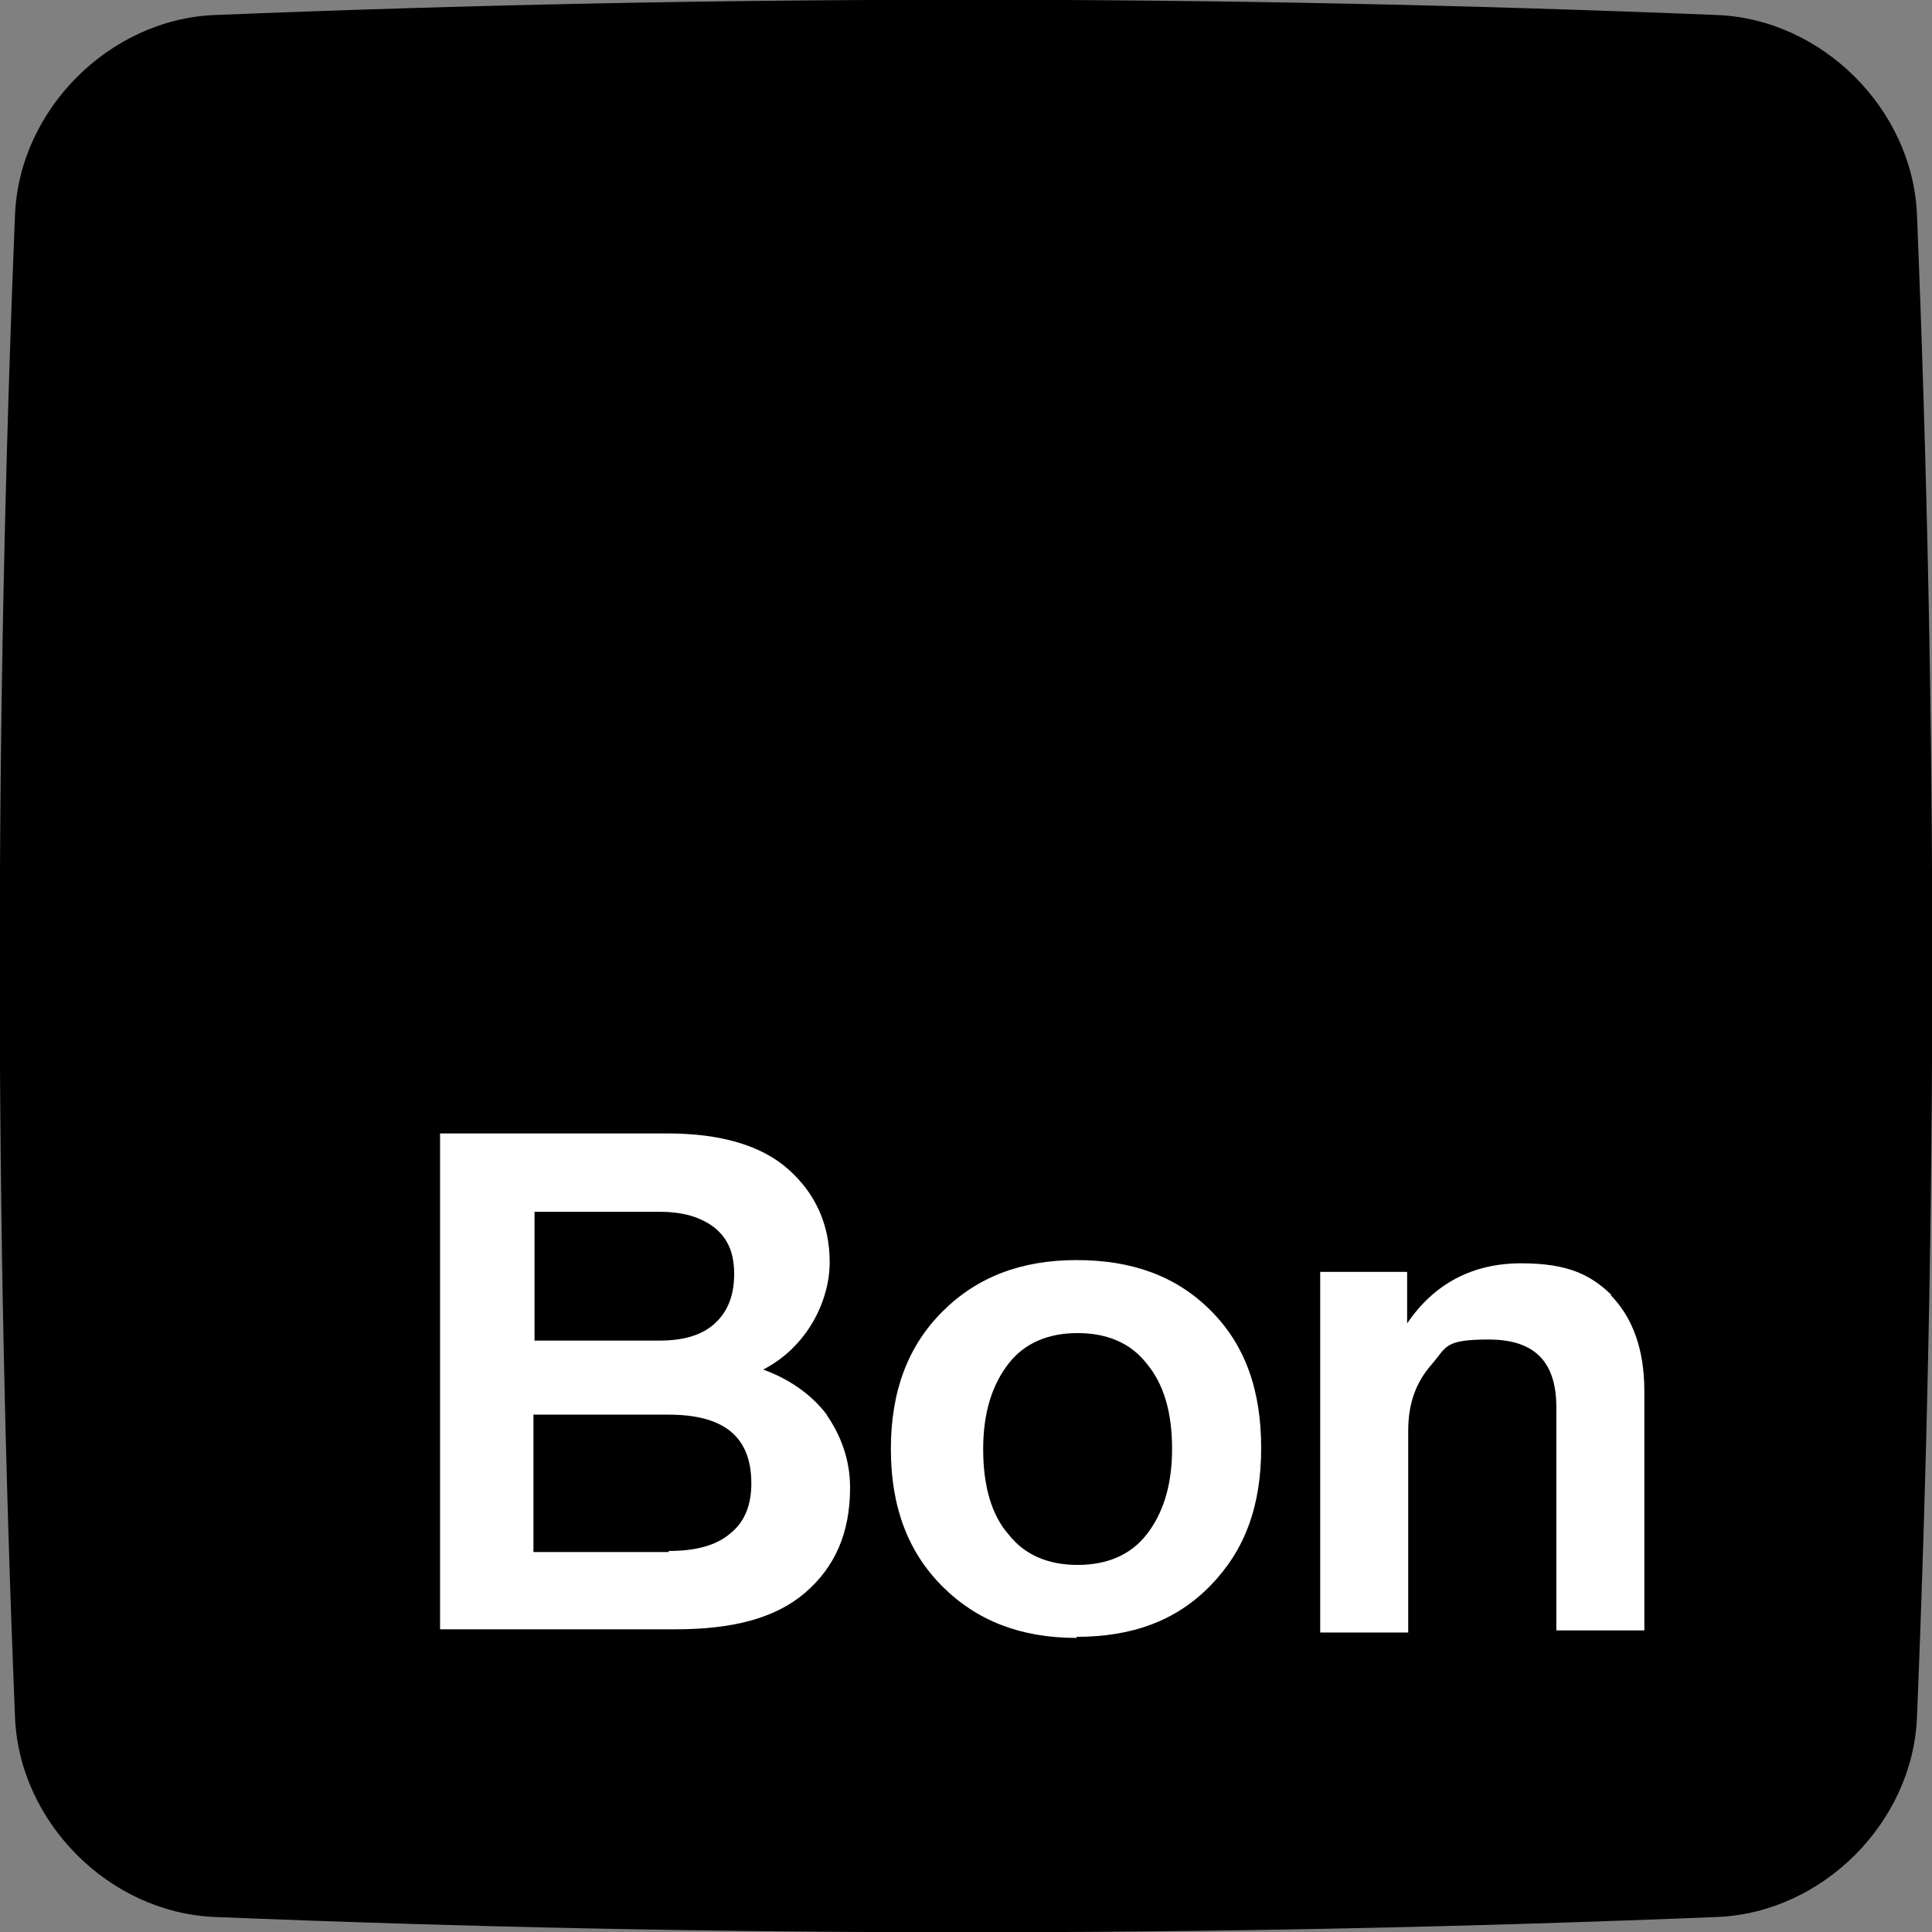
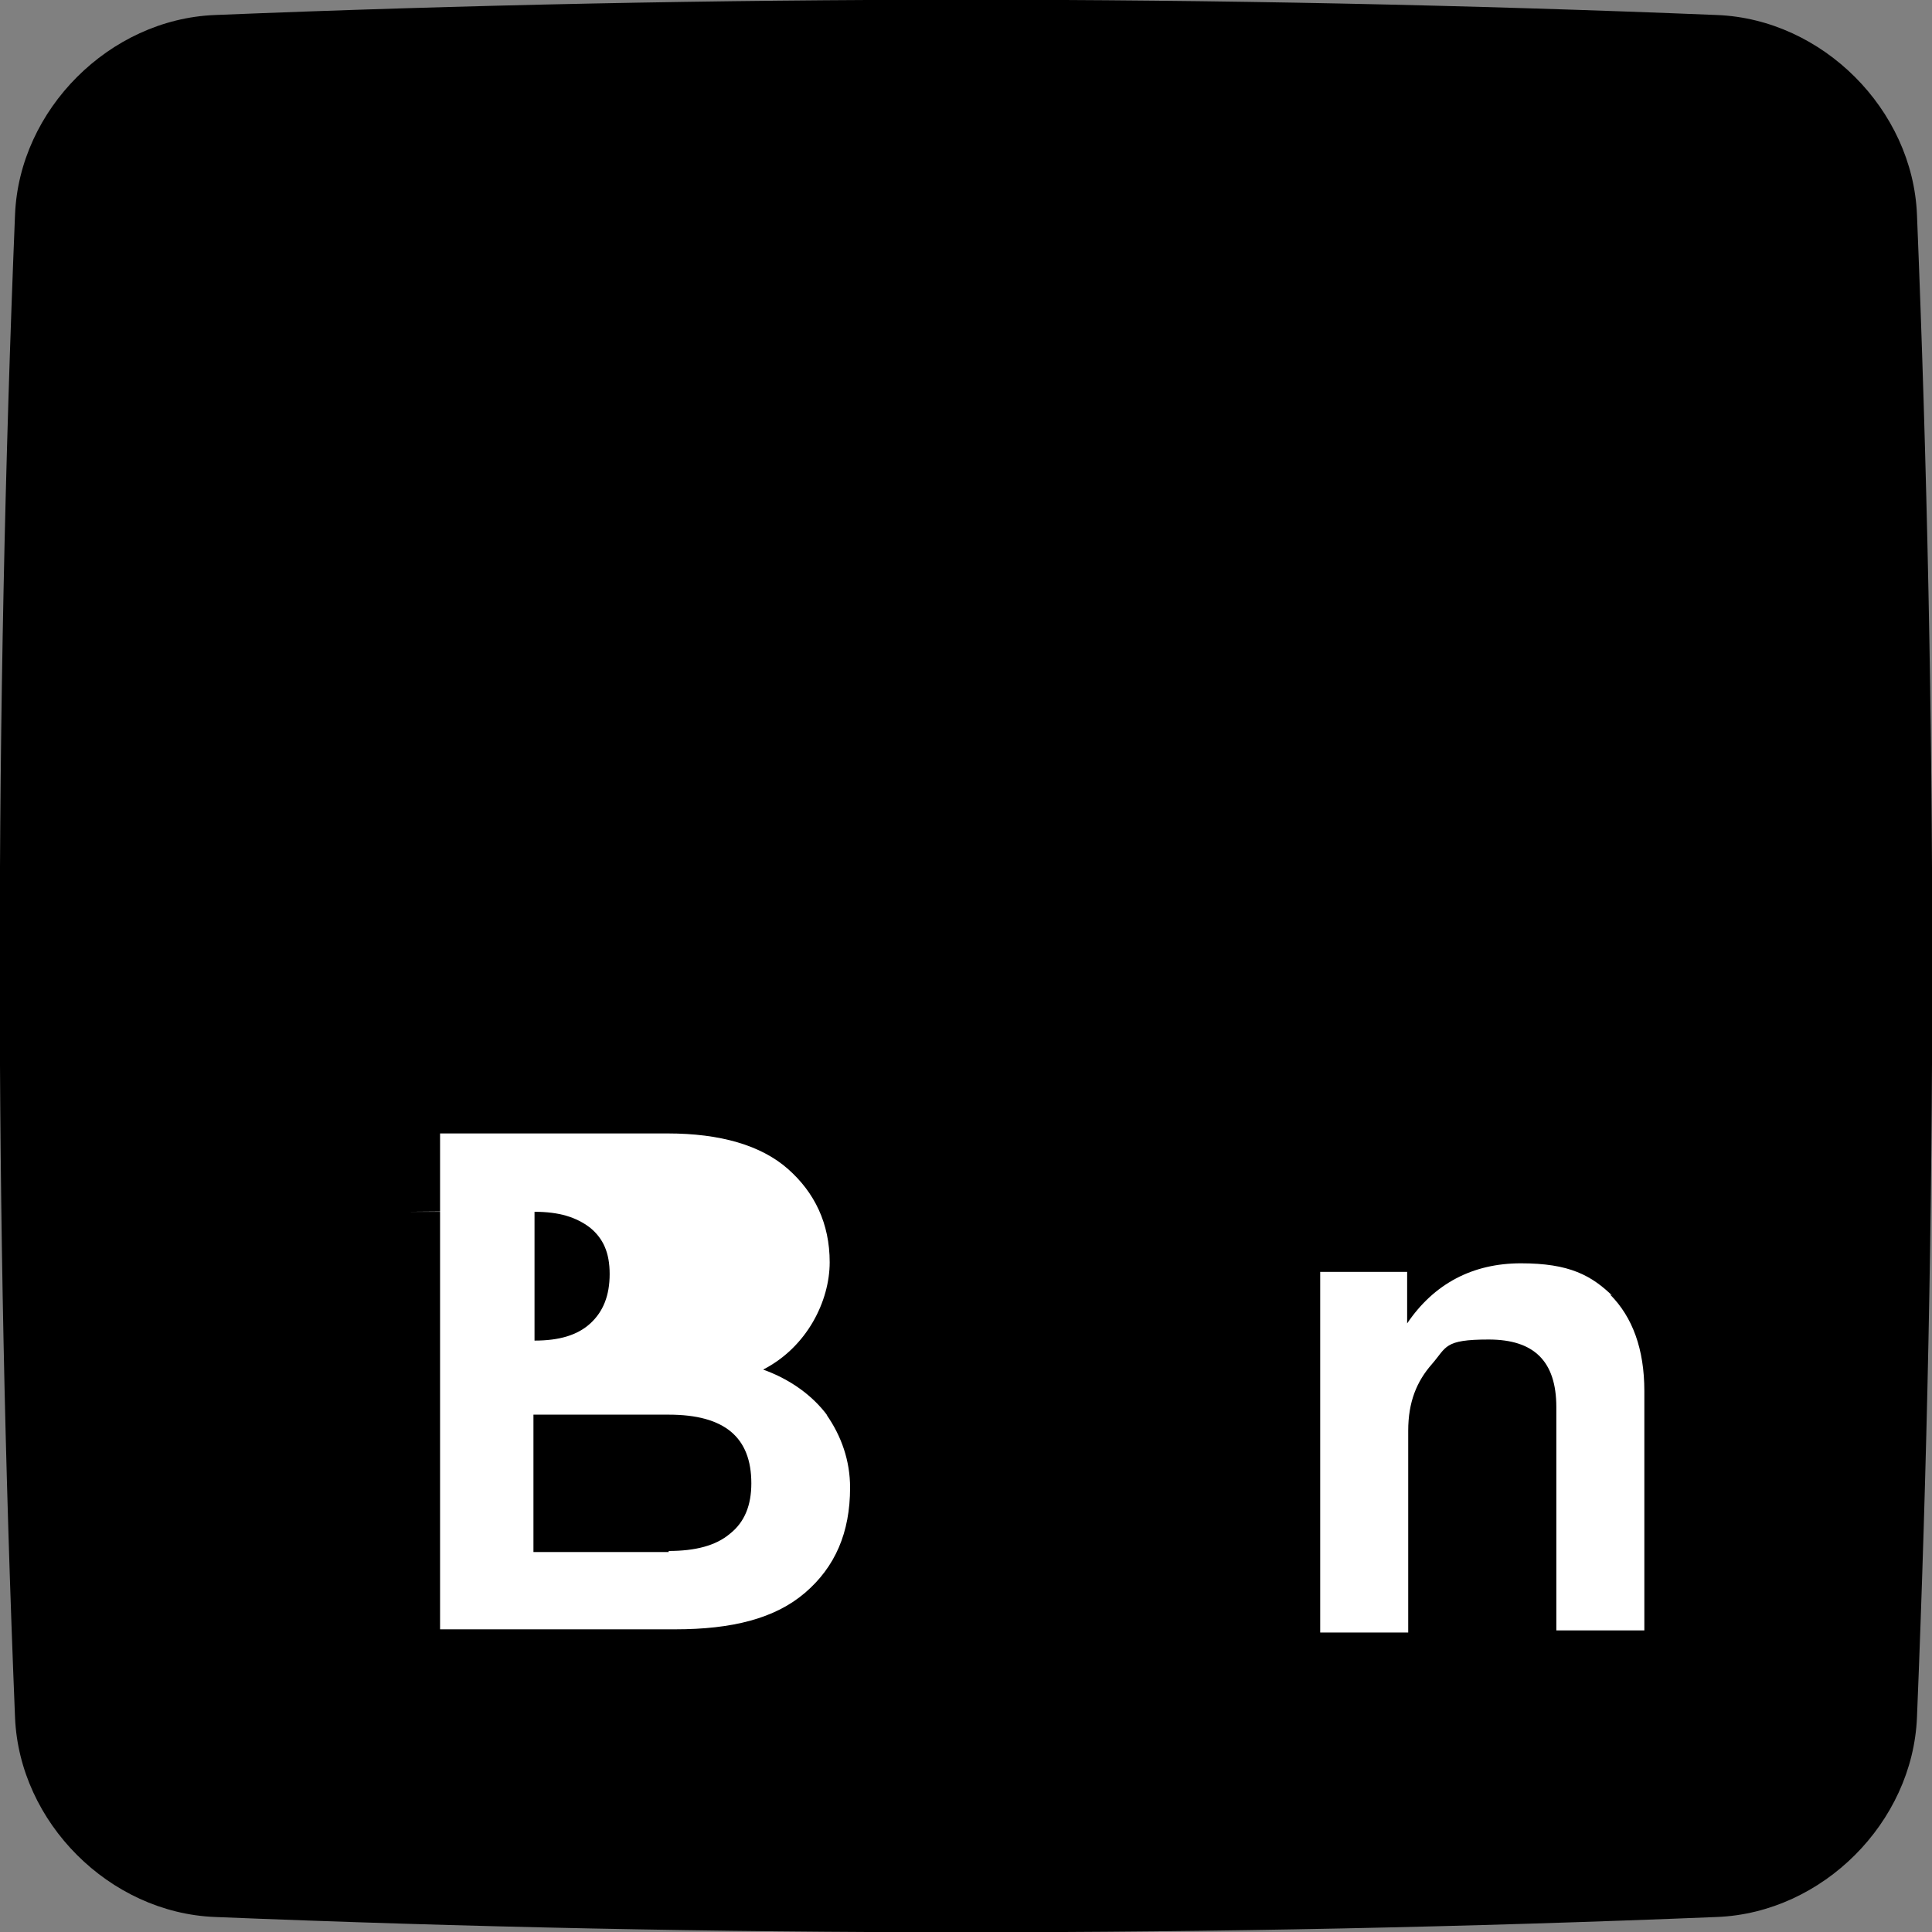
<svg xmlns="http://www.w3.org/2000/svg" id="uuid-974f834d-ff96-43d4-943a-20ecf149a1d5" version="1.1" viewBox="0 0 180 180">
  <rect x="0" y="0" width="180" height="180" fill="#808080" stroke="none" />
  <defs>
    <style>
      .cls-1 {
        fill: #000;
      }

      .cls-1, .cls-2 {
        stroke-width: 0px;
      }

      .cls-2 {
        fill: #fff;
      }
    </style>
  </defs>
  <g id="uuid-bbae3266-2094-40f2-a506-e3ba1dec1c35">
    <path id="uuid-a39c729f-05e6-43d9-9e0b-47b53037e907" class="cls-1" d="M1.4,160c.4,9.8,8.8,18.2,18.6,18.6,46.7,1.9,93.3,1.9,140,0,9.8-.4,18.2-8.8,18.6-18.6,1.9-46.7,1.9-93.3,0-140-.4-9.8-8.8-18.2-18.6-18.6C113.3-.5,66.7-.5,20,1.4,10.2,1.8,1.8,10.2,1.4,20c-1.9,46.7-1.9,93.3,0,140Z" />
  </g>
  <g id="uuid-a75c1984-e6f8-442c-b15b-3dd68e585a42">
-     <path class="cls-2" d="M77,131.8c1.4,2,2.2,4.3,2.2,6.8,0,4.2-1.4,7.4-4.2,9.8s-6.8,3.4-12.1,3.4h-21.9v-46.2h21.2c4.9,0,8.7,1.1,11.2,3.3s3.9,5.1,3.9,8.7-2.1,7.9-6.2,10c2.5.9,4.6,2.4,6,4.3h0ZM49.8,112.8v12.1h11.6c2.3,0,4-.5,5.2-1.6,1.2-1.1,1.8-2.6,1.8-4.6s-.6-3.3-1.8-4.3c-1.3-1-2.9-1.5-5.2-1.5h-11.7,0ZM62.3,144.5c2.5,0,4.4-.5,5.7-1.6,1.4-1.1,2-2.7,2-4.7,0-4.3-2.5-6.4-7.7-6.4h-12.6v12.8h12.6Z" />
-     <path class="cls-2" d="M100.3,152.6c-5.2,0-9.3-1.6-12.5-4.8s-4.8-7.4-4.8-12.8,1.6-9.6,4.8-12.8,7.3-4.8,12.5-4.8,9.3,1.5,12.5,4.7c3.2,3.2,4.7,7.4,4.7,12.8s-1.5,9.5-4.7,12.8c-3.2,3.3-7.3,4.8-12.5,4.8h0ZM106.8,143c1.5-1.9,2.4-4.5,2.4-8s-.8-6.1-2.4-8c-1.5-1.9-3.7-2.8-6.4-2.8s-4.9.9-6.4,2.8c-1.5,1.9-2.4,4.5-2.4,8s.8,6.2,2.4,8c1.5,1.9,3.7,2.8,6.4,2.8s4.9-.9,6.4-2.8h0Z" />
+     <path class="cls-2" d="M77,131.8c1.4,2,2.2,4.3,2.2,6.8,0,4.2-1.4,7.4-4.2,9.8s-6.8,3.4-12.1,3.4h-21.9v-46.2h21.2c4.9,0,8.7,1.1,11.2,3.3s3.9,5.1,3.9,8.7-2.1,7.9-6.2,10c2.5.9,4.6,2.4,6,4.3h0ZM49.8,112.8v12.1c2.3,0,4-.5,5.2-1.6,1.2-1.1,1.8-2.6,1.8-4.6s-.6-3.3-1.8-4.3c-1.3-1-2.9-1.5-5.2-1.5h-11.7,0ZM62.3,144.5c2.5,0,4.4-.5,5.7-1.6,1.4-1.1,2-2.7,2-4.7,0-4.3-2.5-6.4-7.7-6.4h-12.6v12.8h12.6Z" />
    <path class="cls-2" d="M150,120.6c2.1,2.1,3.2,5.1,3.2,9v22.3h-8.2v-20.8c0-4.3-2.1-6.3-6.3-6.3s-3.9.7-5.3,2.3-2.2,3.5-2.2,6.2v18.8h-8.2v-33.6h8.1v4.8c2.5-3.7,6.1-5.6,10.6-5.6s6.6,1.1,8.7,3.2h0l-.2-.2h0Z" />
  </g>
</svg>